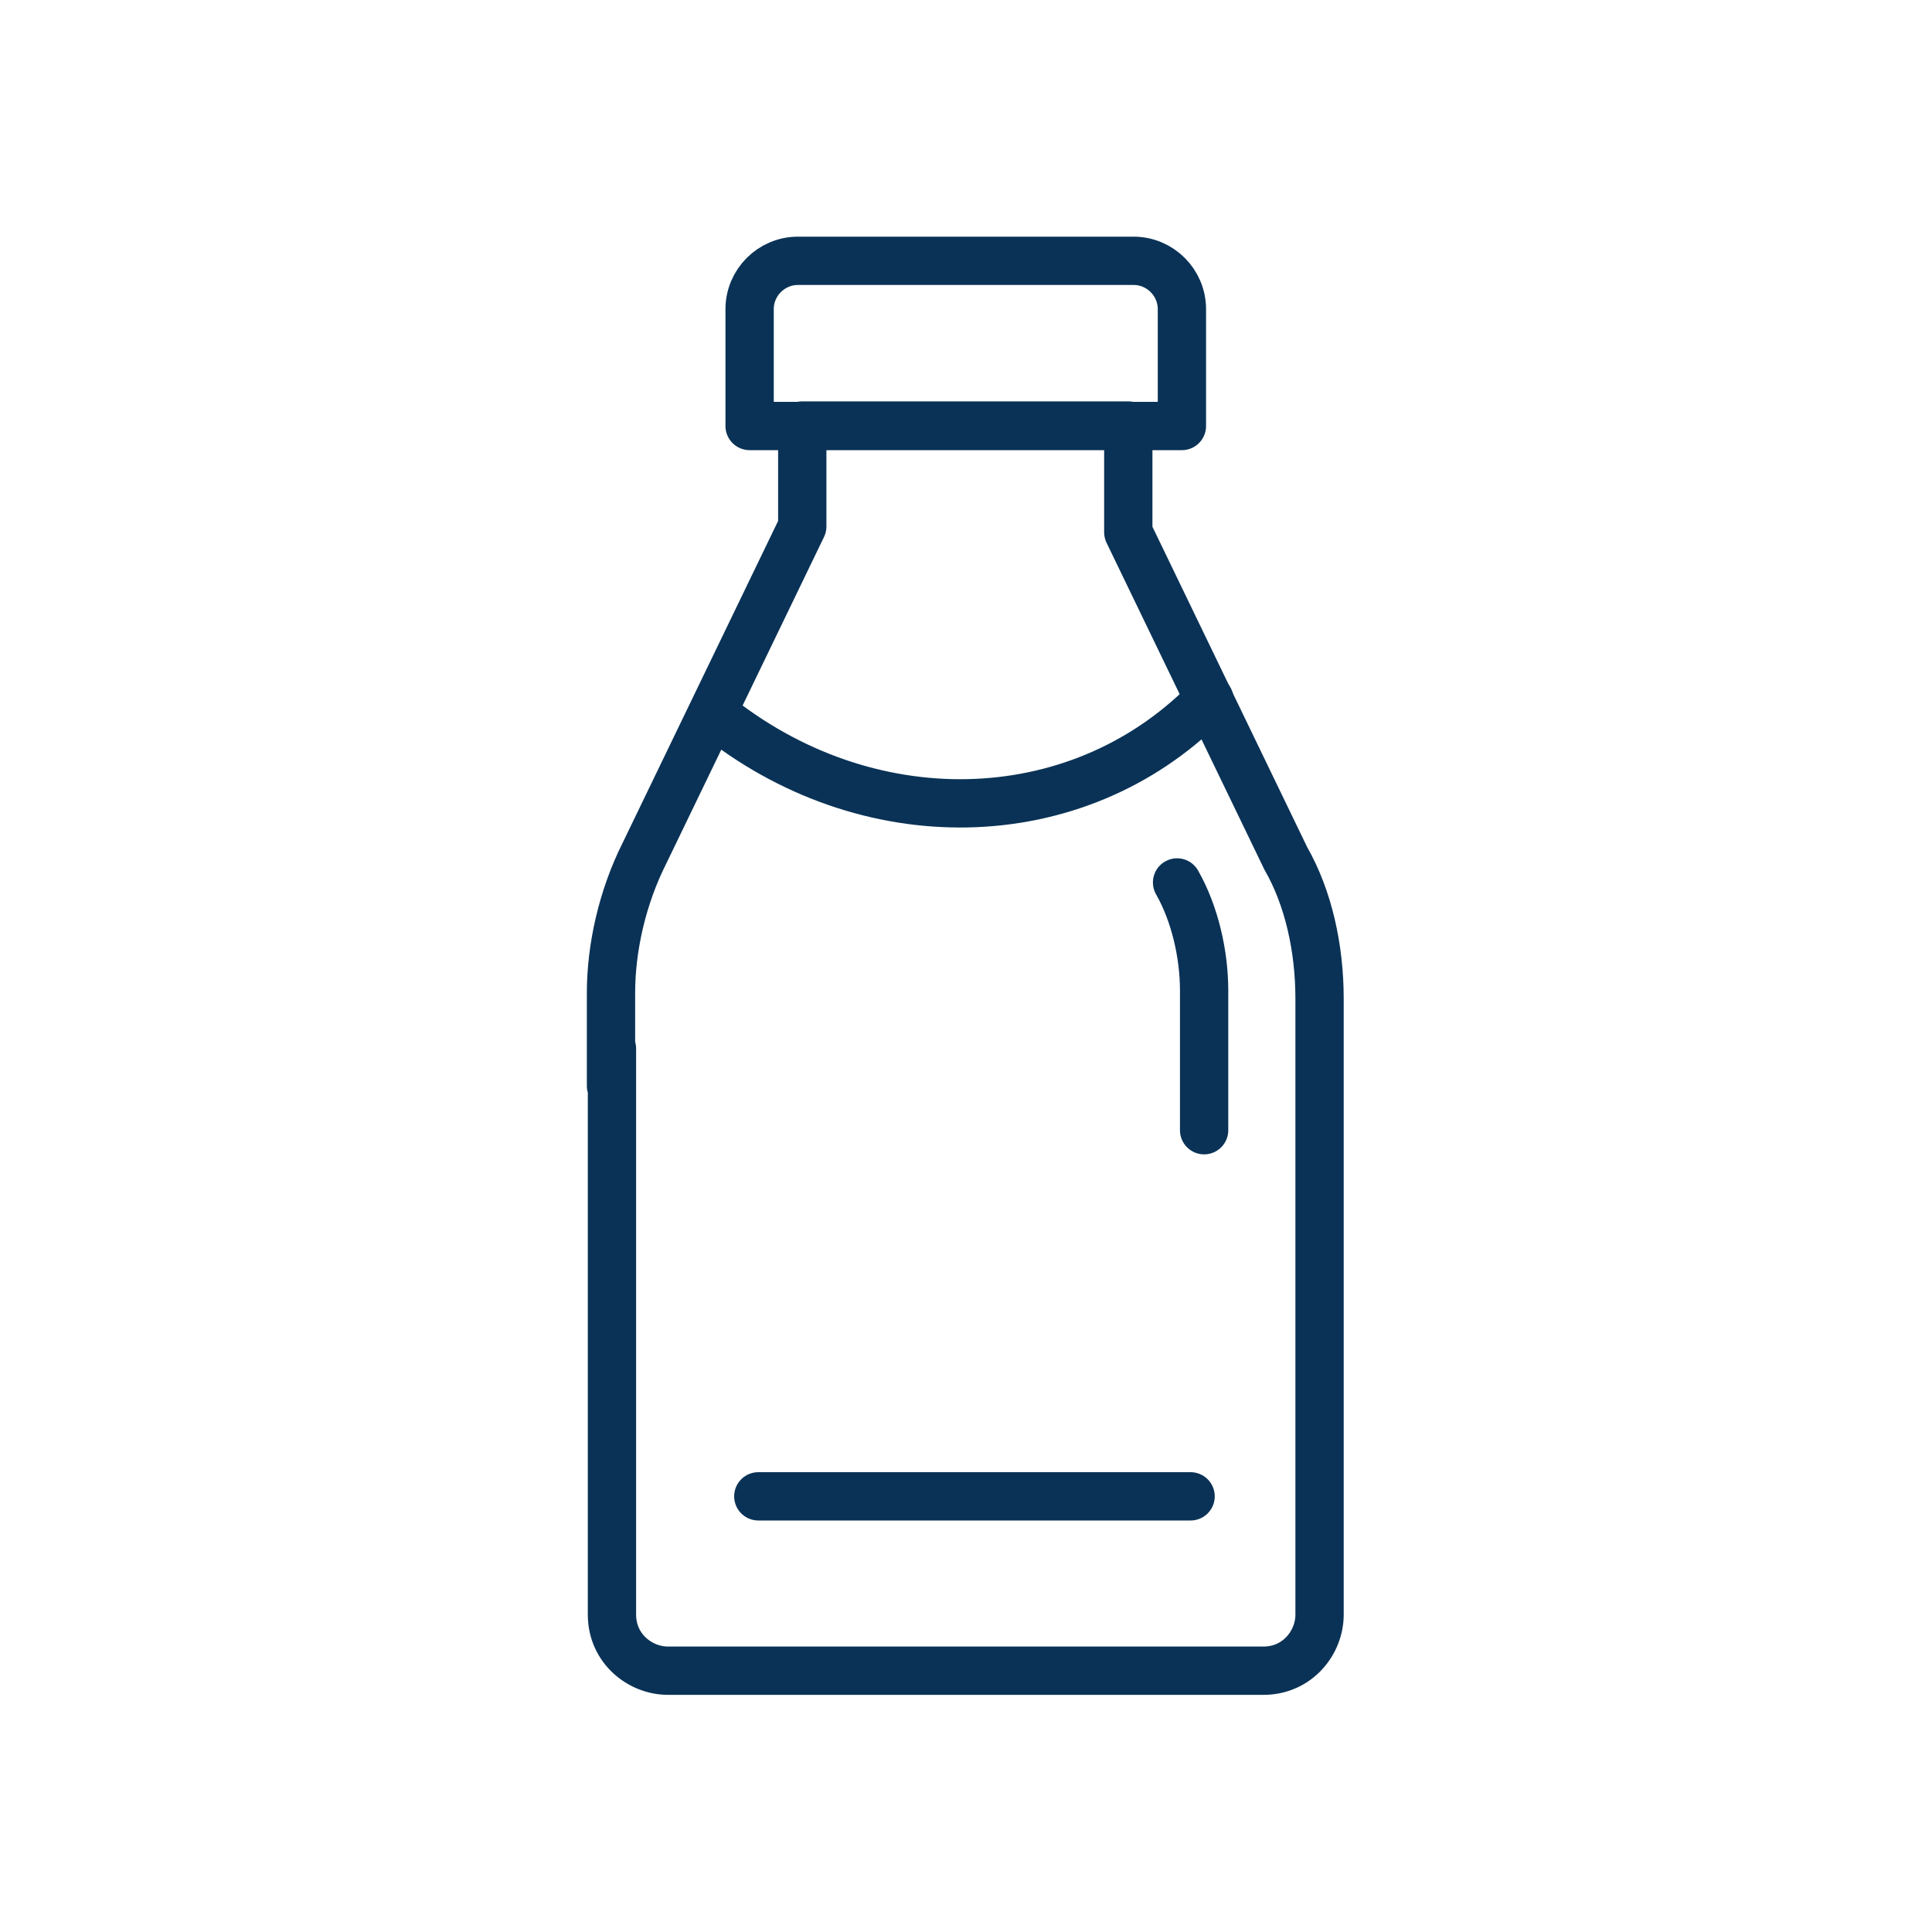
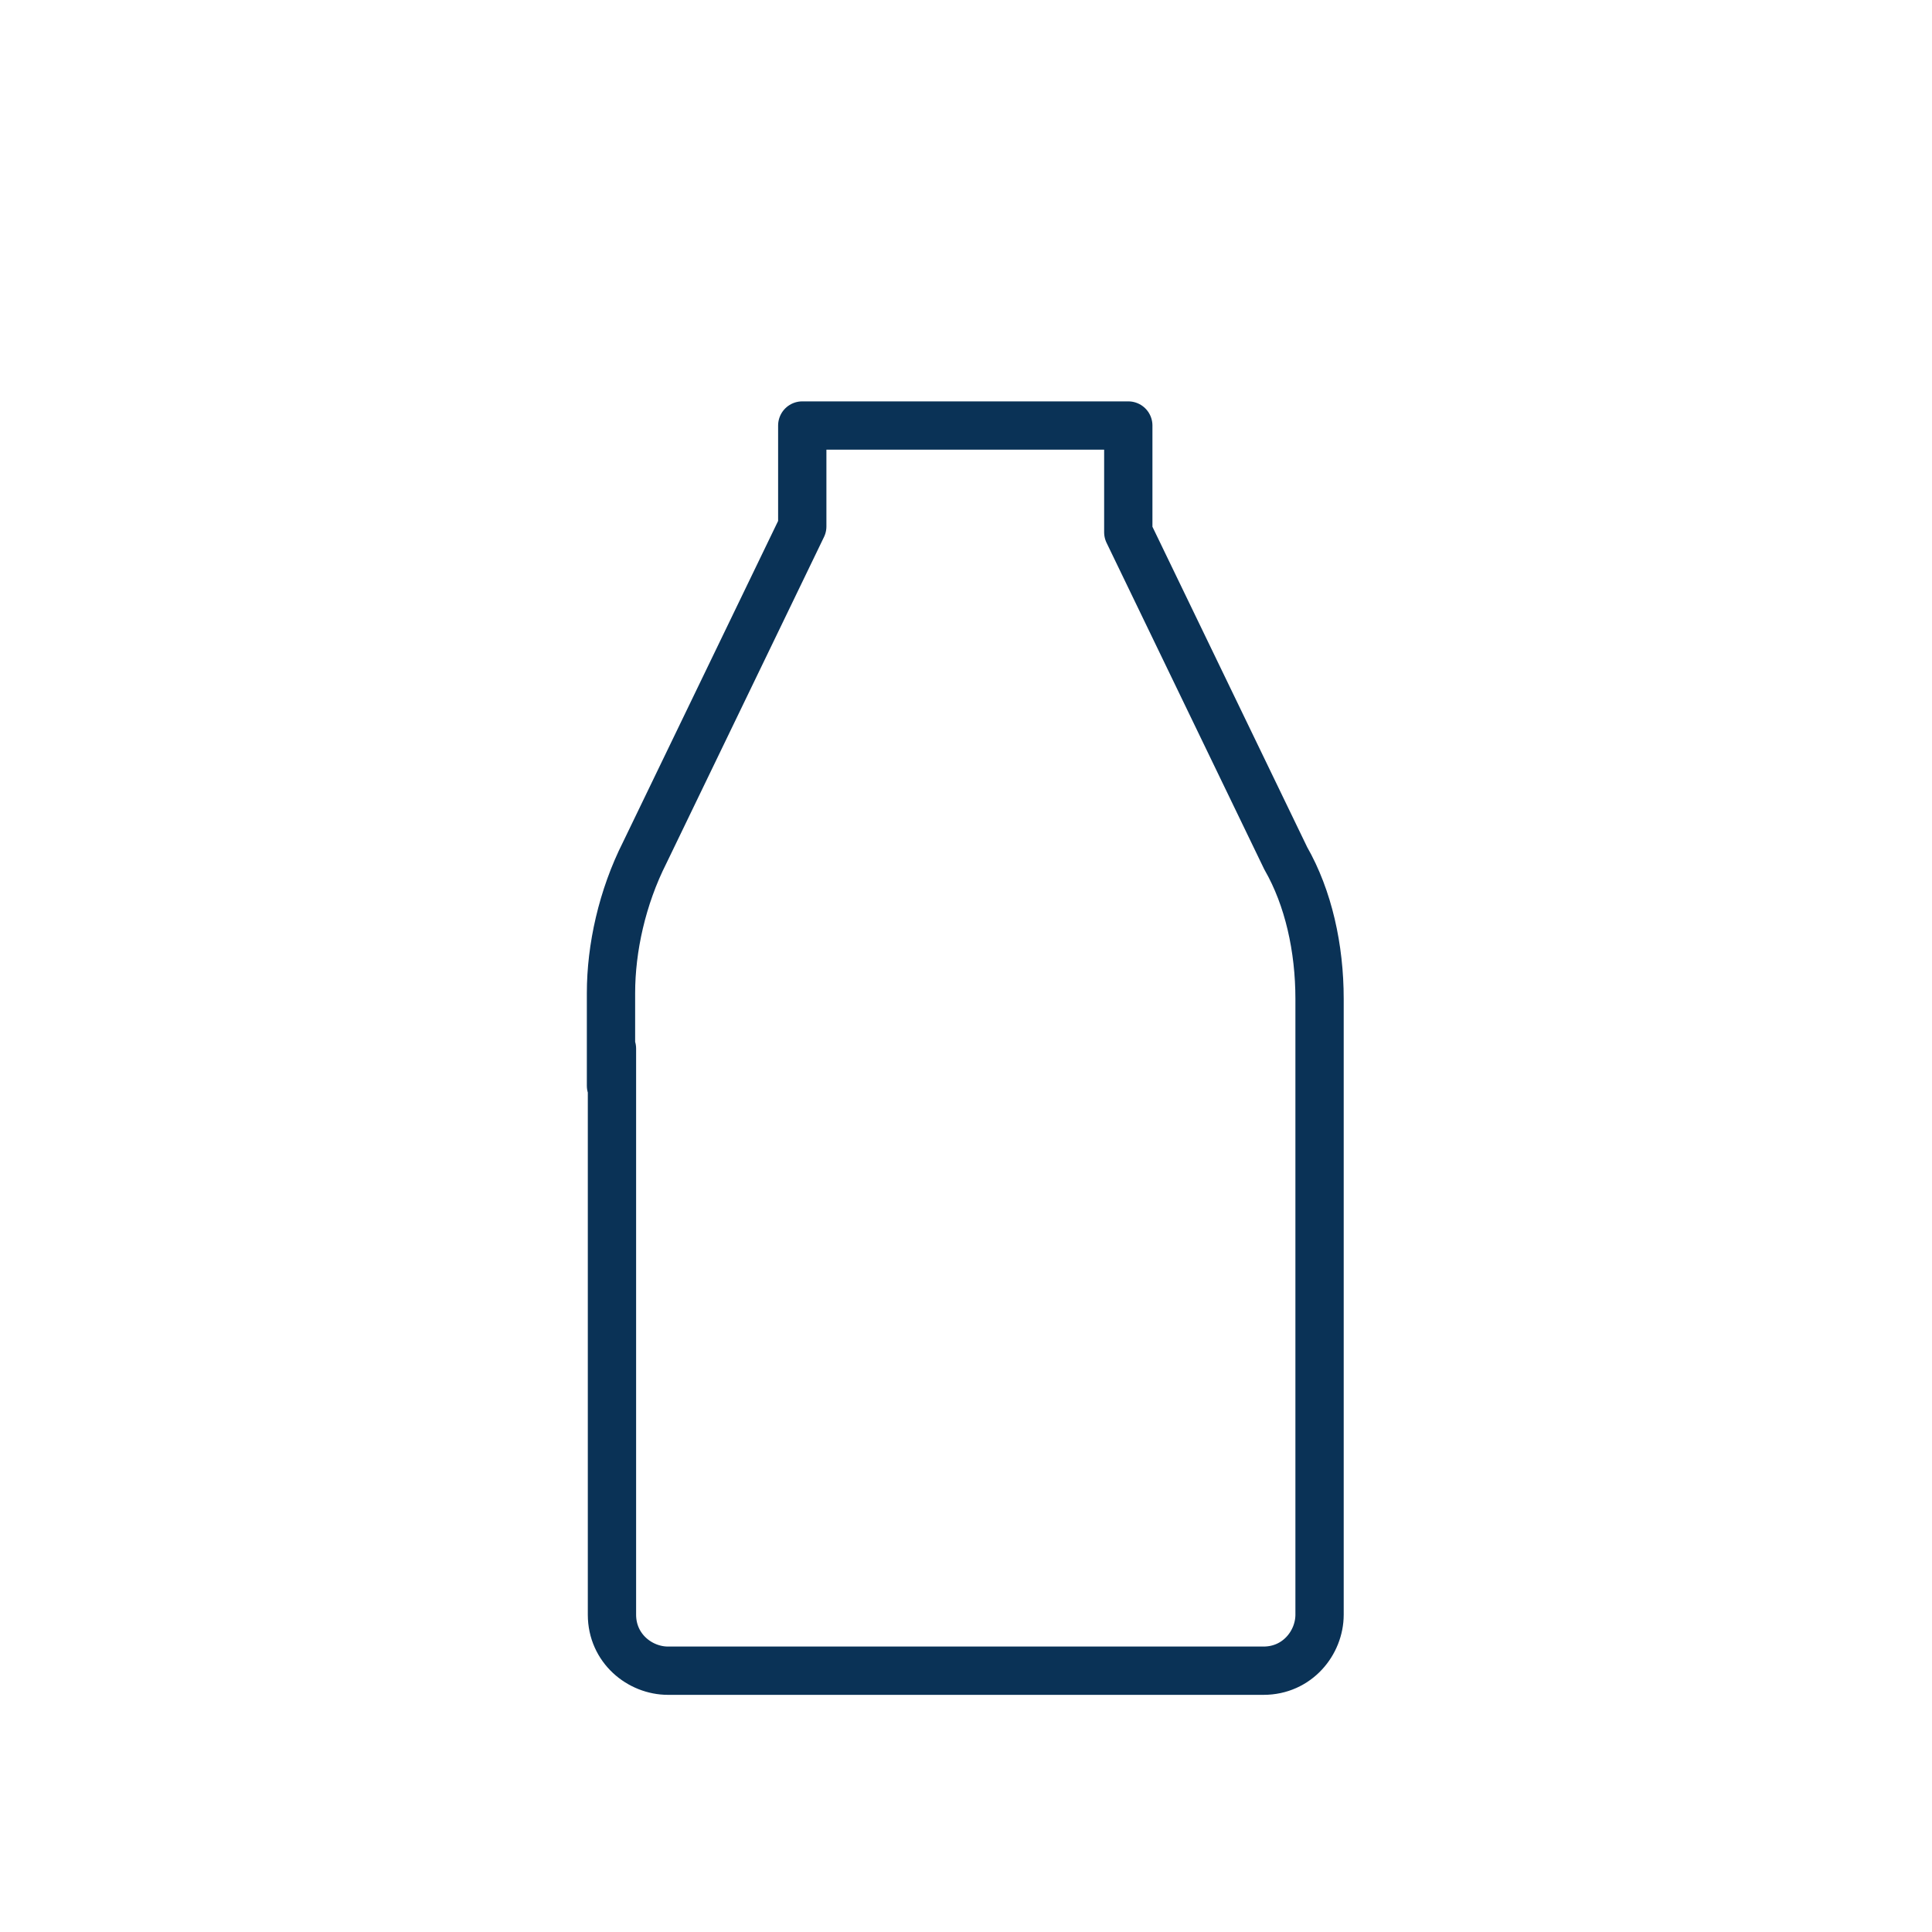
<svg xmlns="http://www.w3.org/2000/svg" id="Icons" viewBox="0 0 40 40">
  <defs>
    <style>
      .cls-1 {
        fill: none;
        stroke: #0a3256;
        stroke-linecap: round;
        stroke-linejoin: round;
      }
    </style>
  </defs>
  <path class="cls-1" d="M12.67,21.71v11.72c0,.7.58,1.16,1.16,1.16h12.33c.7,0,1.16-.58,1.16-1.16v-12.75c0-1.05-.23-2.09-.7-2.91l-3.26-6.75v-2.21h-6.75v2.09l-3.26,6.75c-.47.93-.7,1.98-.7,2.91v1.92" />
-   <path class="cls-1" d="M24.93,23.4v-2.89c0-.75-.19-1.59-.56-2.24" />
-   <path class="cls-1" d="M15.52,8.82v-2.42c0-.55.45-1,1-1h6.95c.55,0,1,.45,1,1v2.42h-8.95Z" />
-   <line class="cls-1" x1="15.7" y1="30.98" x2="24.65" y2="30.98" />
-   <path class="cls-1" d="M14.77,14.77c3.14,2.55,7.49,2.49,10.2-.23.02-.02.05-.03.07-.06" />
</svg>